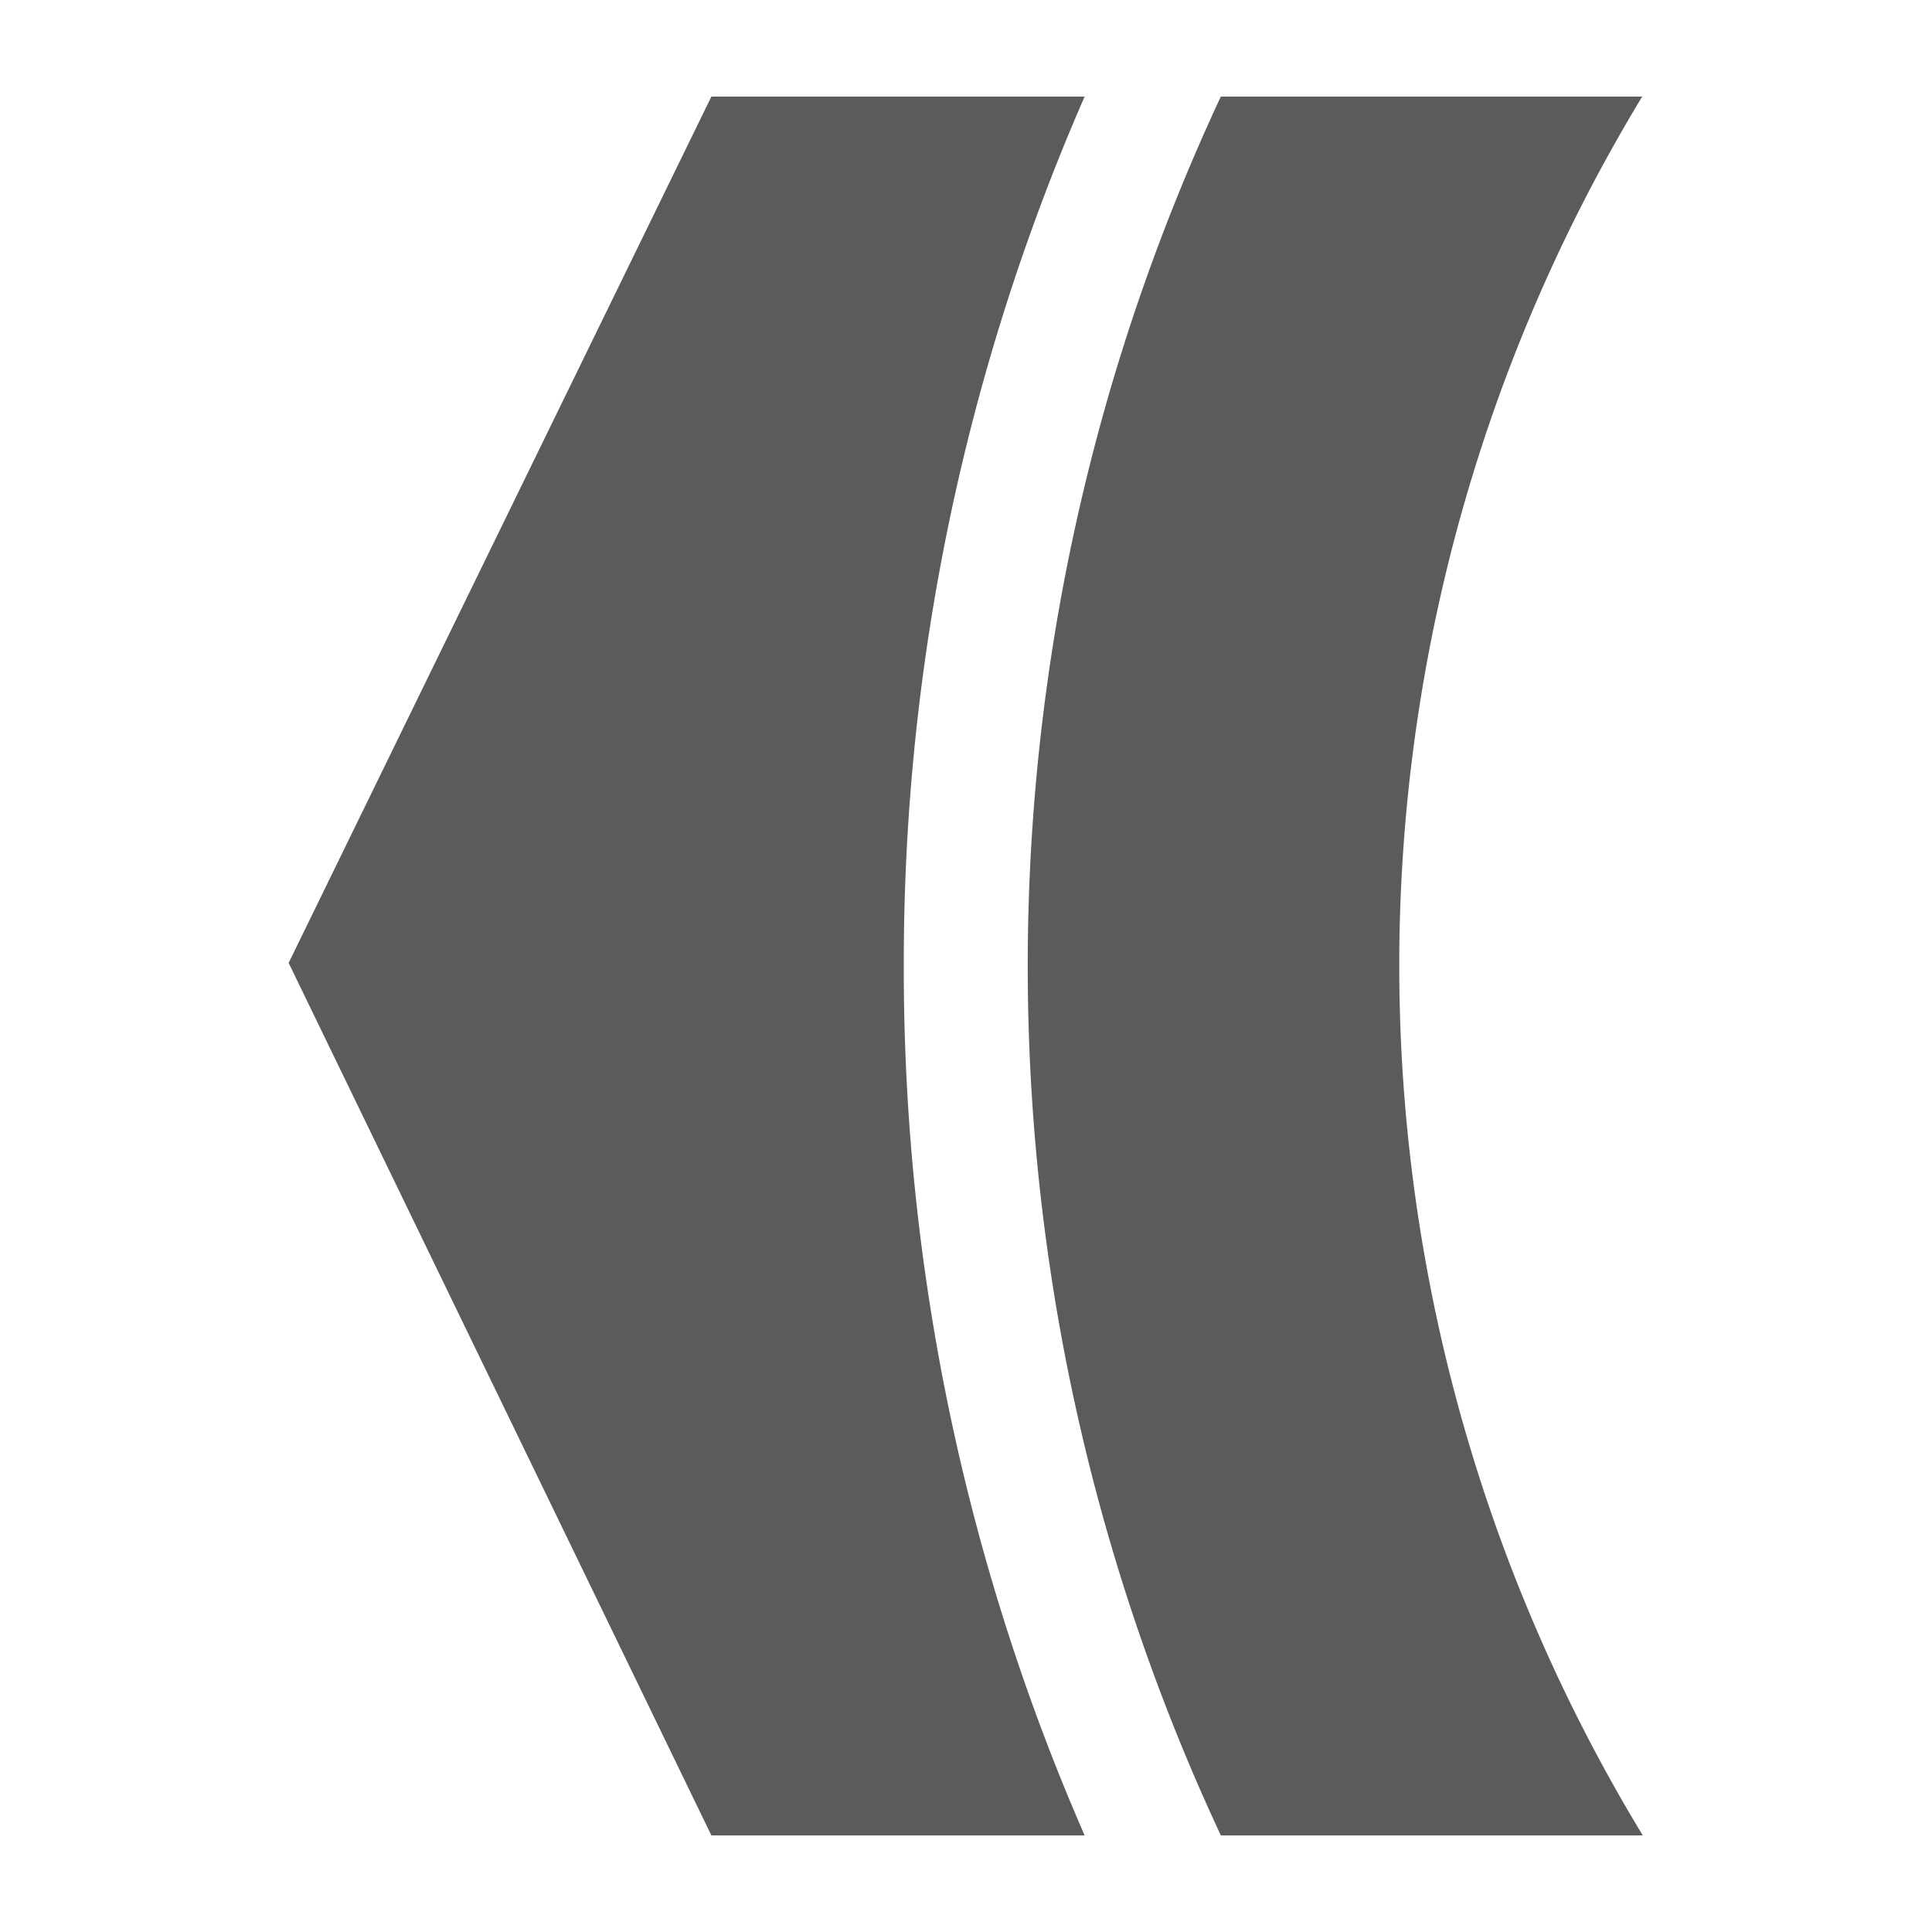
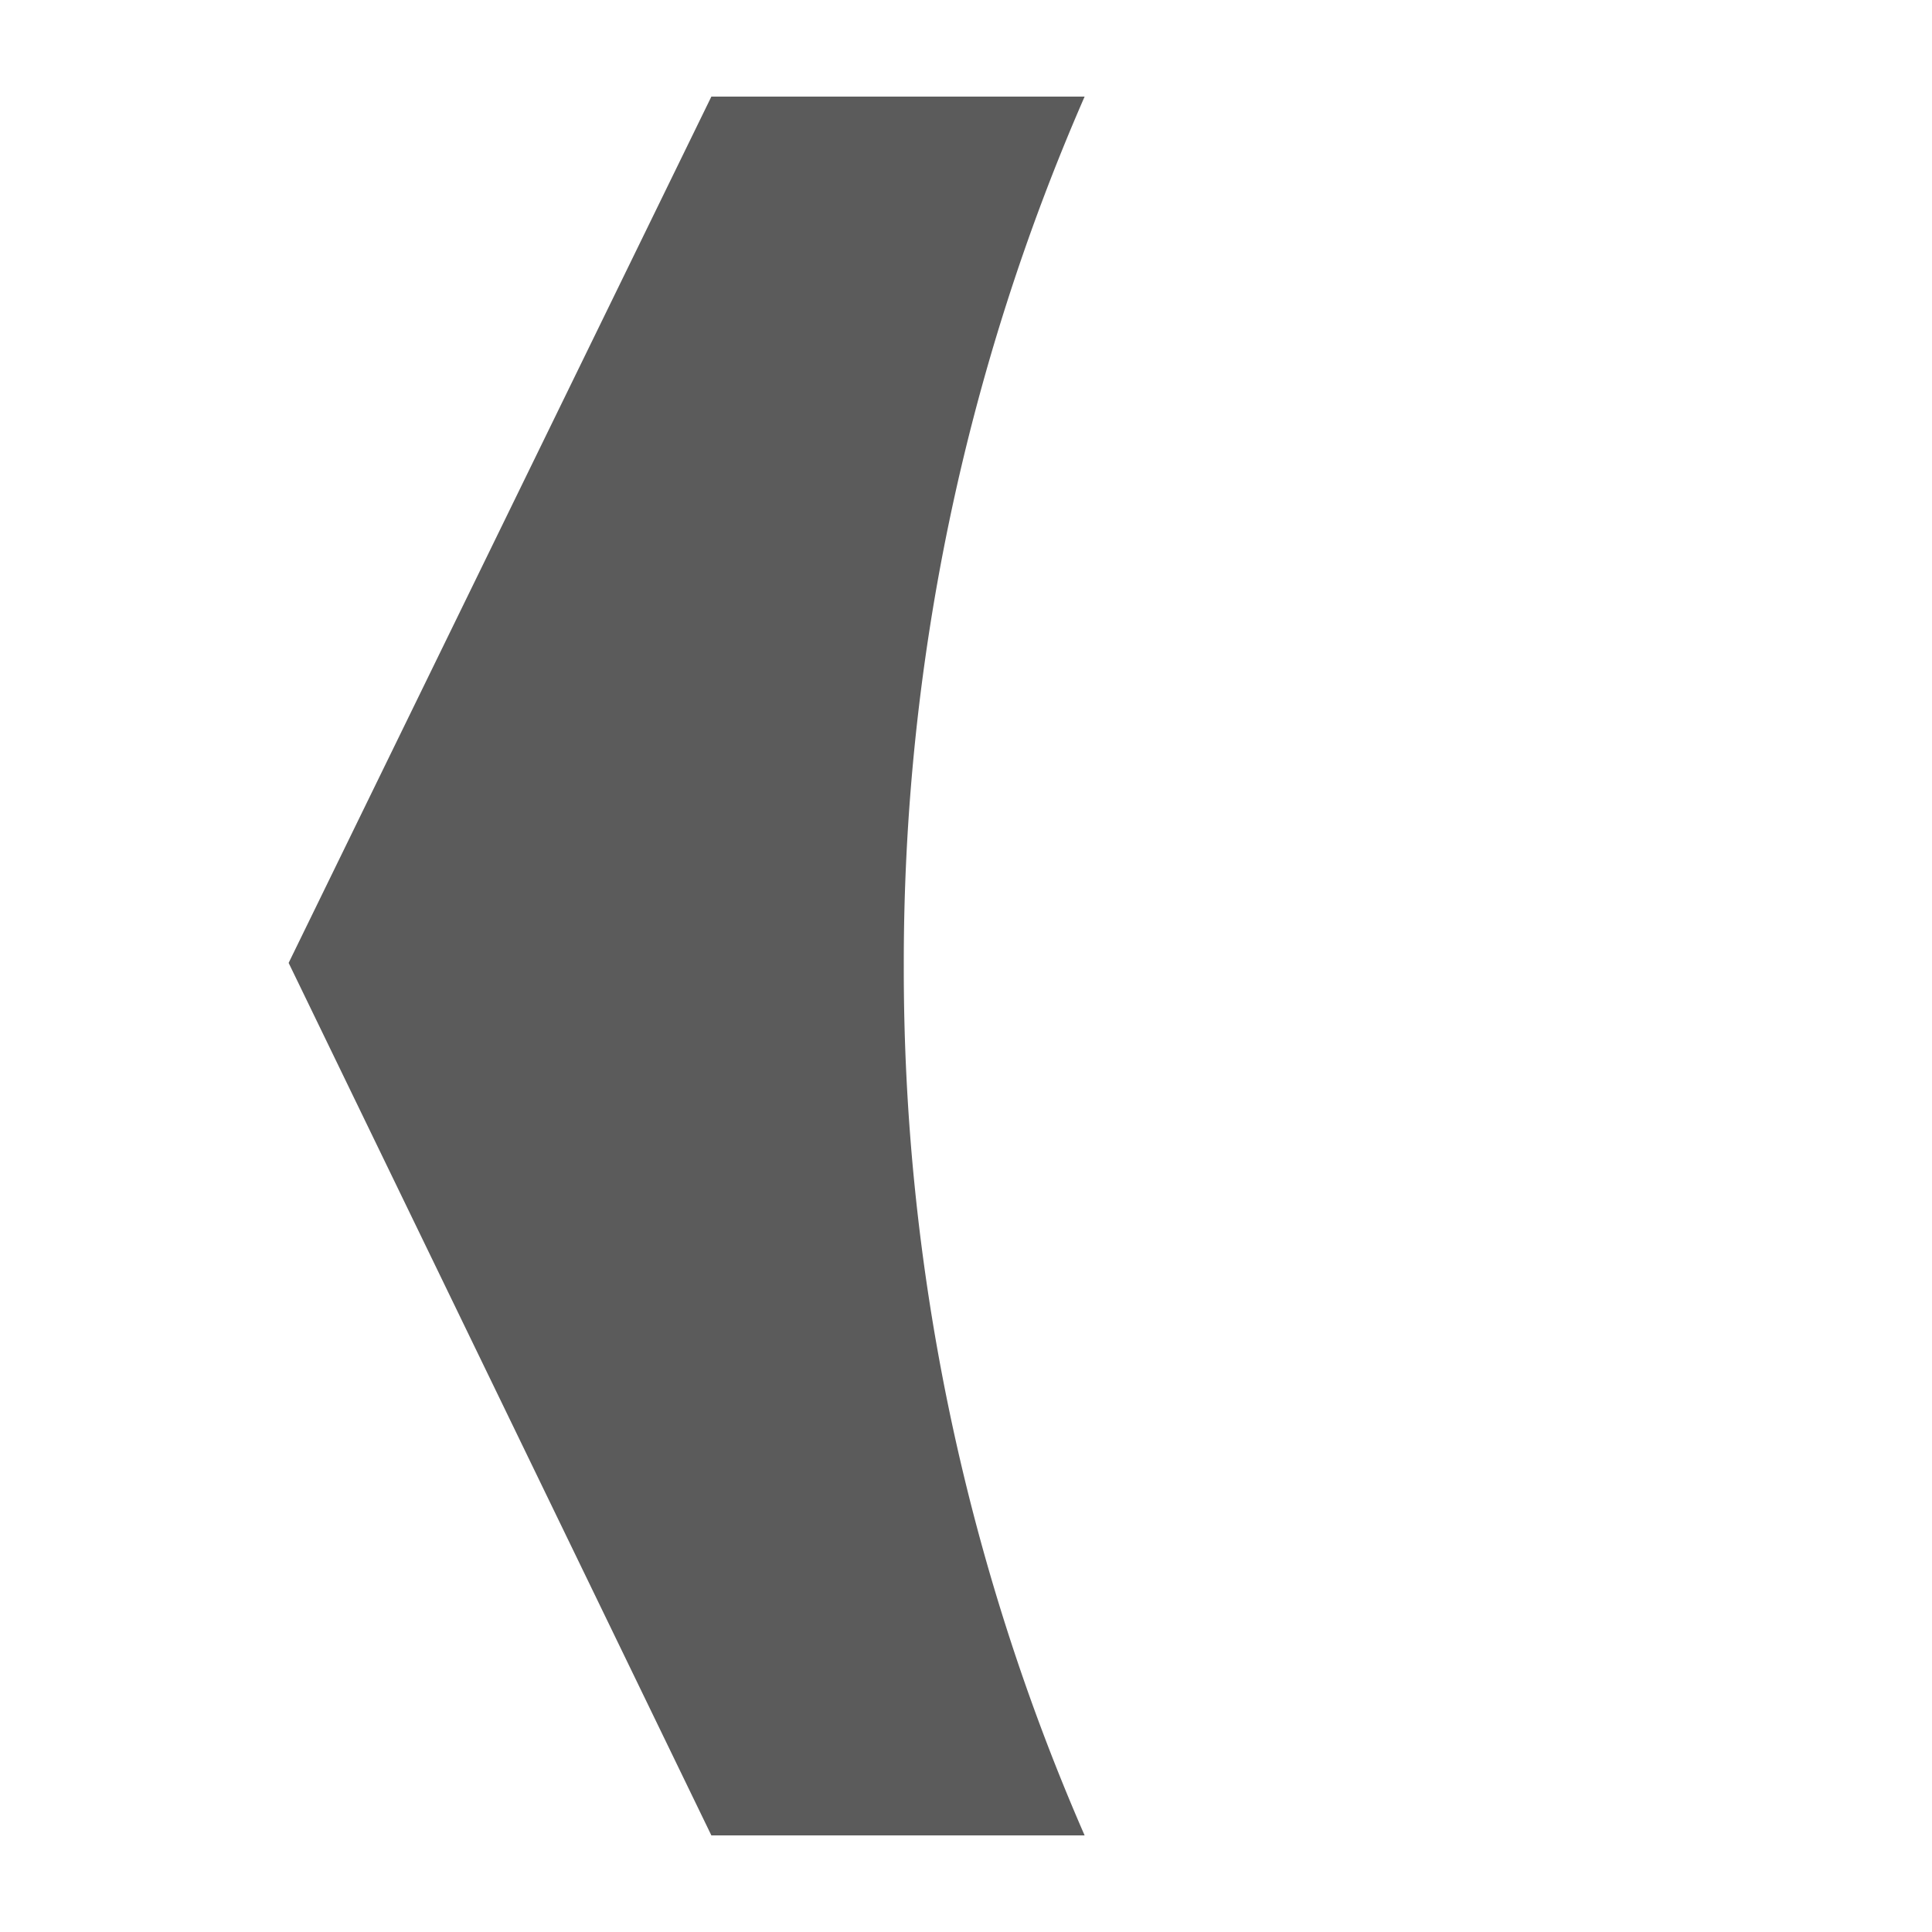
<svg xmlns="http://www.w3.org/2000/svg" id="search" viewBox="0 0 100 100">
  <defs>
    <style>.cls-1{fill-rule:evenodd;}</style>
  </defs>
  <title>Zeichenfläche 1 Kopie 27</title>
  <g id="link_arrow">
-     <path fill="#5b5b5b" class="cls-1" d="M63.19,5a106.3,106.3,0,0,0,0,90l21.84,0A86.72,86.72,0,0,1,85,5Z" />
    <path fill="#5b5b5b" class="cls-1" d="M46.78,50A111.94,111.94,0,0,1,56.14,5H36.82L14.94,49.84,36.82,95H56.14a112,112,0,0,1-9.36-45Z" />
  </g>
</svg>